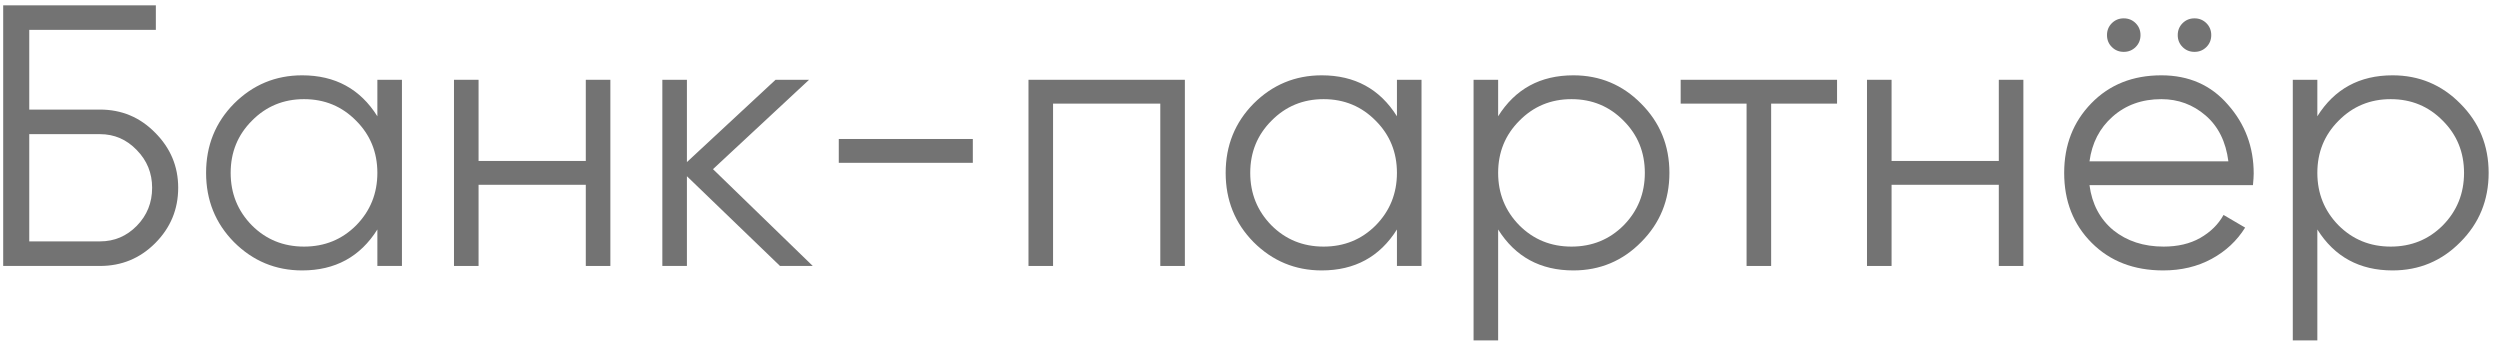
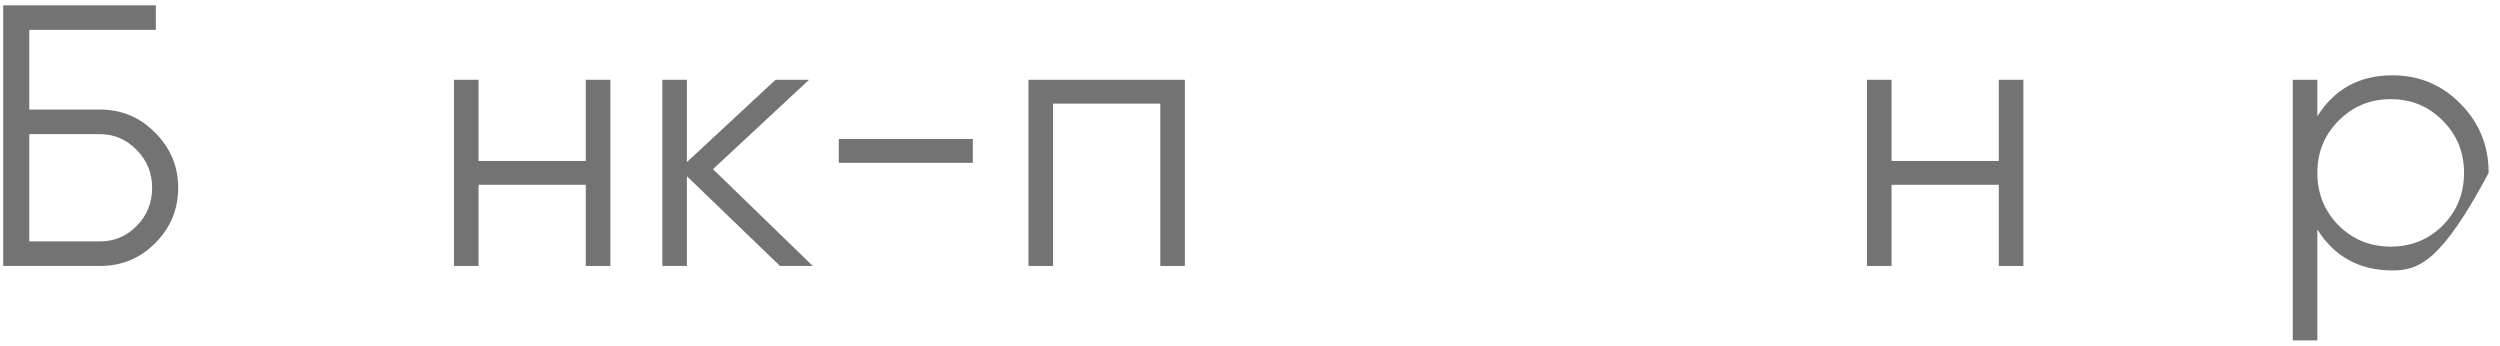
<svg xmlns="http://www.w3.org/2000/svg" width="94" height="13" viewBox="0 0 94 13" fill="none">
  <path d="M3.76 4.12C4.572 4.12 5.263 4.409 5.832 4.988C6.411 5.567 6.7 6.257 6.7 7.06C6.7 7.872 6.411 8.567 5.832 9.146C5.263 9.715 4.572 10 3.76 10H0.12V0.2H5.86V1.124H1.1V4.12H3.76ZM3.76 9.076C4.301 9.076 4.763 8.88 5.146 8.488C5.529 8.096 5.72 7.62 5.72 7.06C5.72 6.509 5.529 6.038 5.146 5.646C4.763 5.245 4.301 5.044 3.76 5.044H1.1V9.076H3.76Z" fill="#737373" />
-   <path d="M14.189 3H15.113V10H14.189V8.628C13.545 9.655 12.603 10.168 11.361 10.168C10.363 10.168 9.509 9.813 8.799 9.104C8.099 8.395 7.749 7.527 7.749 6.5C7.749 5.473 8.099 4.605 8.799 3.896C9.509 3.187 10.363 2.832 11.361 2.832C12.603 2.832 13.545 3.345 14.189 4.372V3ZM9.471 8.474C10.003 9.006 10.657 9.272 11.431 9.272C12.206 9.272 12.859 9.006 13.391 8.474C13.923 7.933 14.189 7.275 14.189 6.5C14.189 5.725 13.923 5.072 13.391 4.54C12.859 3.999 12.206 3.728 11.431 3.728C10.657 3.728 10.003 3.999 9.471 4.54C8.939 5.072 8.673 5.725 8.673 6.5C8.673 7.275 8.939 7.933 9.471 8.474Z" fill="#737373" />
  <path d="M22.026 3H22.95V10H22.026V6.948H17.994V10H17.07V3H17.994V6.052H22.026V3Z" fill="#737373" />
  <path d="M30.56 10H29.328L25.828 6.626V10H24.904V3H25.828V6.094L29.16 3H30.42L26.808 6.36L30.56 10Z" fill="#737373" />
  <path d="M31.538 6.122V5.226H36.578V6.122H31.538Z" fill="#737373" />
  <path d="M44.551 3V10H43.627V3.896H39.595V10H38.671V3H44.551Z" fill="#737373" />
-   <path d="M52.525 3H53.449V10H52.525V8.628C51.881 9.655 50.939 10.168 49.697 10.168C48.699 10.168 47.845 9.813 47.135 9.104C46.435 8.395 46.085 7.527 46.085 6.5C46.085 5.473 46.435 4.605 47.135 3.896C47.845 3.187 48.699 2.832 49.697 2.832C50.939 2.832 51.881 3.345 52.525 4.372V3ZM47.807 8.474C48.339 9.006 48.993 9.272 49.767 9.272C50.542 9.272 51.195 9.006 51.727 8.474C52.259 7.933 52.525 7.275 52.525 6.5C52.525 5.725 52.259 5.072 51.727 4.54C51.195 3.999 50.542 3.728 49.767 3.728C48.993 3.728 48.339 3.999 47.807 4.54C47.275 5.072 47.009 5.725 47.009 6.5C47.009 7.275 47.275 7.933 47.807 8.474Z" fill="#737373" />
-   <path d="M59.158 2.832C60.156 2.832 61.006 3.187 61.706 3.896C62.415 4.605 62.77 5.473 62.77 6.5C62.77 7.527 62.415 8.395 61.706 9.104C61.006 9.813 60.156 10.168 59.158 10.168C57.916 10.168 56.974 9.655 56.33 8.628V12.8H55.406V3H56.33V4.372C56.974 3.345 57.916 2.832 59.158 2.832ZM57.128 8.474C57.66 9.006 58.313 9.272 59.088 9.272C59.862 9.272 60.516 9.006 61.048 8.474C61.58 7.933 61.846 7.275 61.846 6.5C61.846 5.725 61.58 5.072 61.048 4.54C60.516 3.999 59.862 3.728 59.088 3.728C58.313 3.728 57.66 3.999 57.128 4.54C56.596 5.072 56.33 5.725 56.33 6.5C56.33 7.275 56.596 7.933 57.128 8.474Z" fill="#737373" />
-   <path d="M69.073 3V3.896H66.595V10H65.671V3.896H63.193V3H69.073Z" fill="#737373" />
  <path d="M75.155 3H76.079V10H75.155V6.948H71.123V10H70.199V3H71.123V6.052H75.155V3Z" fill="#737373" />
-   <path d="M80.301 1.768C80.179 1.889 80.03 1.95 79.853 1.95C79.675 1.95 79.526 1.889 79.405 1.768C79.283 1.647 79.223 1.497 79.223 1.32C79.223 1.143 79.283 0.993 79.405 0.872C79.526 0.751 79.675 0.69 79.853 0.69C80.03 0.69 80.179 0.751 80.301 0.872C80.422 0.993 80.483 1.143 80.483 1.32C80.483 1.497 80.422 1.647 80.301 1.768ZM82.961 1.768C82.839 1.889 82.69 1.95 82.513 1.95C82.335 1.95 82.186 1.889 82.065 1.768C81.943 1.647 81.883 1.497 81.883 1.32C81.883 1.143 81.943 0.993 82.065 0.872C82.186 0.751 82.335 0.69 82.513 0.69C82.69 0.69 82.839 0.751 82.961 0.872C83.082 0.993 83.143 1.143 83.143 1.32C83.143 1.497 83.082 1.647 82.961 1.768ZM81.267 2.832C82.303 2.832 83.138 3.201 83.773 3.938C84.417 4.666 84.739 5.529 84.739 6.528C84.739 6.631 84.729 6.775 84.711 6.962H78.565C78.658 7.671 78.957 8.236 79.461 8.656C79.974 9.067 80.604 9.272 81.351 9.272C81.883 9.272 82.34 9.165 82.723 8.95C83.115 8.726 83.409 8.437 83.605 8.082L84.417 8.558C84.109 9.053 83.689 9.445 83.157 9.734C82.625 10.023 82.018 10.168 81.337 10.168C80.235 10.168 79.339 9.823 78.649 9.132C77.958 8.441 77.613 7.564 77.613 6.5C77.613 5.455 77.953 4.582 78.635 3.882C79.316 3.182 80.193 2.832 81.267 2.832ZM81.267 3.728C80.539 3.728 79.927 3.947 79.433 4.386C78.947 4.815 78.658 5.375 78.565 6.066H83.787C83.693 5.329 83.409 4.755 82.933 4.344C82.457 3.933 81.901 3.728 81.267 3.728Z" fill="#737373" />
-   <path d="M89.96 2.832C90.959 2.832 91.808 3.187 92.508 3.896C93.218 4.605 93.573 5.473 93.573 6.5C93.573 7.527 93.218 8.395 92.508 9.104C91.808 9.813 90.959 10.168 89.96 10.168C88.719 10.168 87.776 9.655 87.132 8.628V12.8H86.209V3H87.132V4.372C87.776 3.345 88.719 2.832 89.96 2.832ZM87.93 8.474C88.463 9.006 89.116 9.272 89.891 9.272C90.665 9.272 91.319 9.006 91.85 8.474C92.382 7.933 92.648 7.275 92.648 6.5C92.648 5.725 92.382 5.072 91.85 4.54C91.319 3.999 90.665 3.728 89.891 3.728C89.116 3.728 88.463 3.999 87.93 4.54C87.398 5.072 87.132 5.725 87.132 6.5C87.132 7.275 87.398 7.933 87.93 8.474Z" fill="#737373" />
+   <path d="M89.96 2.832C90.959 2.832 91.808 3.187 92.508 3.896C93.218 4.605 93.573 5.473 93.573 6.5C91.808 9.813 90.959 10.168 89.96 10.168C88.719 10.168 87.776 9.655 87.132 8.628V12.8H86.209V3H87.132V4.372C87.776 3.345 88.719 2.832 89.96 2.832ZM87.93 8.474C88.463 9.006 89.116 9.272 89.891 9.272C90.665 9.272 91.319 9.006 91.85 8.474C92.382 7.933 92.648 7.275 92.648 6.5C92.648 5.725 92.382 5.072 91.85 4.54C91.319 3.999 90.665 3.728 89.891 3.728C89.116 3.728 88.463 3.999 87.93 4.54C87.398 5.072 87.132 5.725 87.132 6.5C87.132 7.275 87.398 7.933 87.93 8.474Z" fill="#737373" />
</svg>